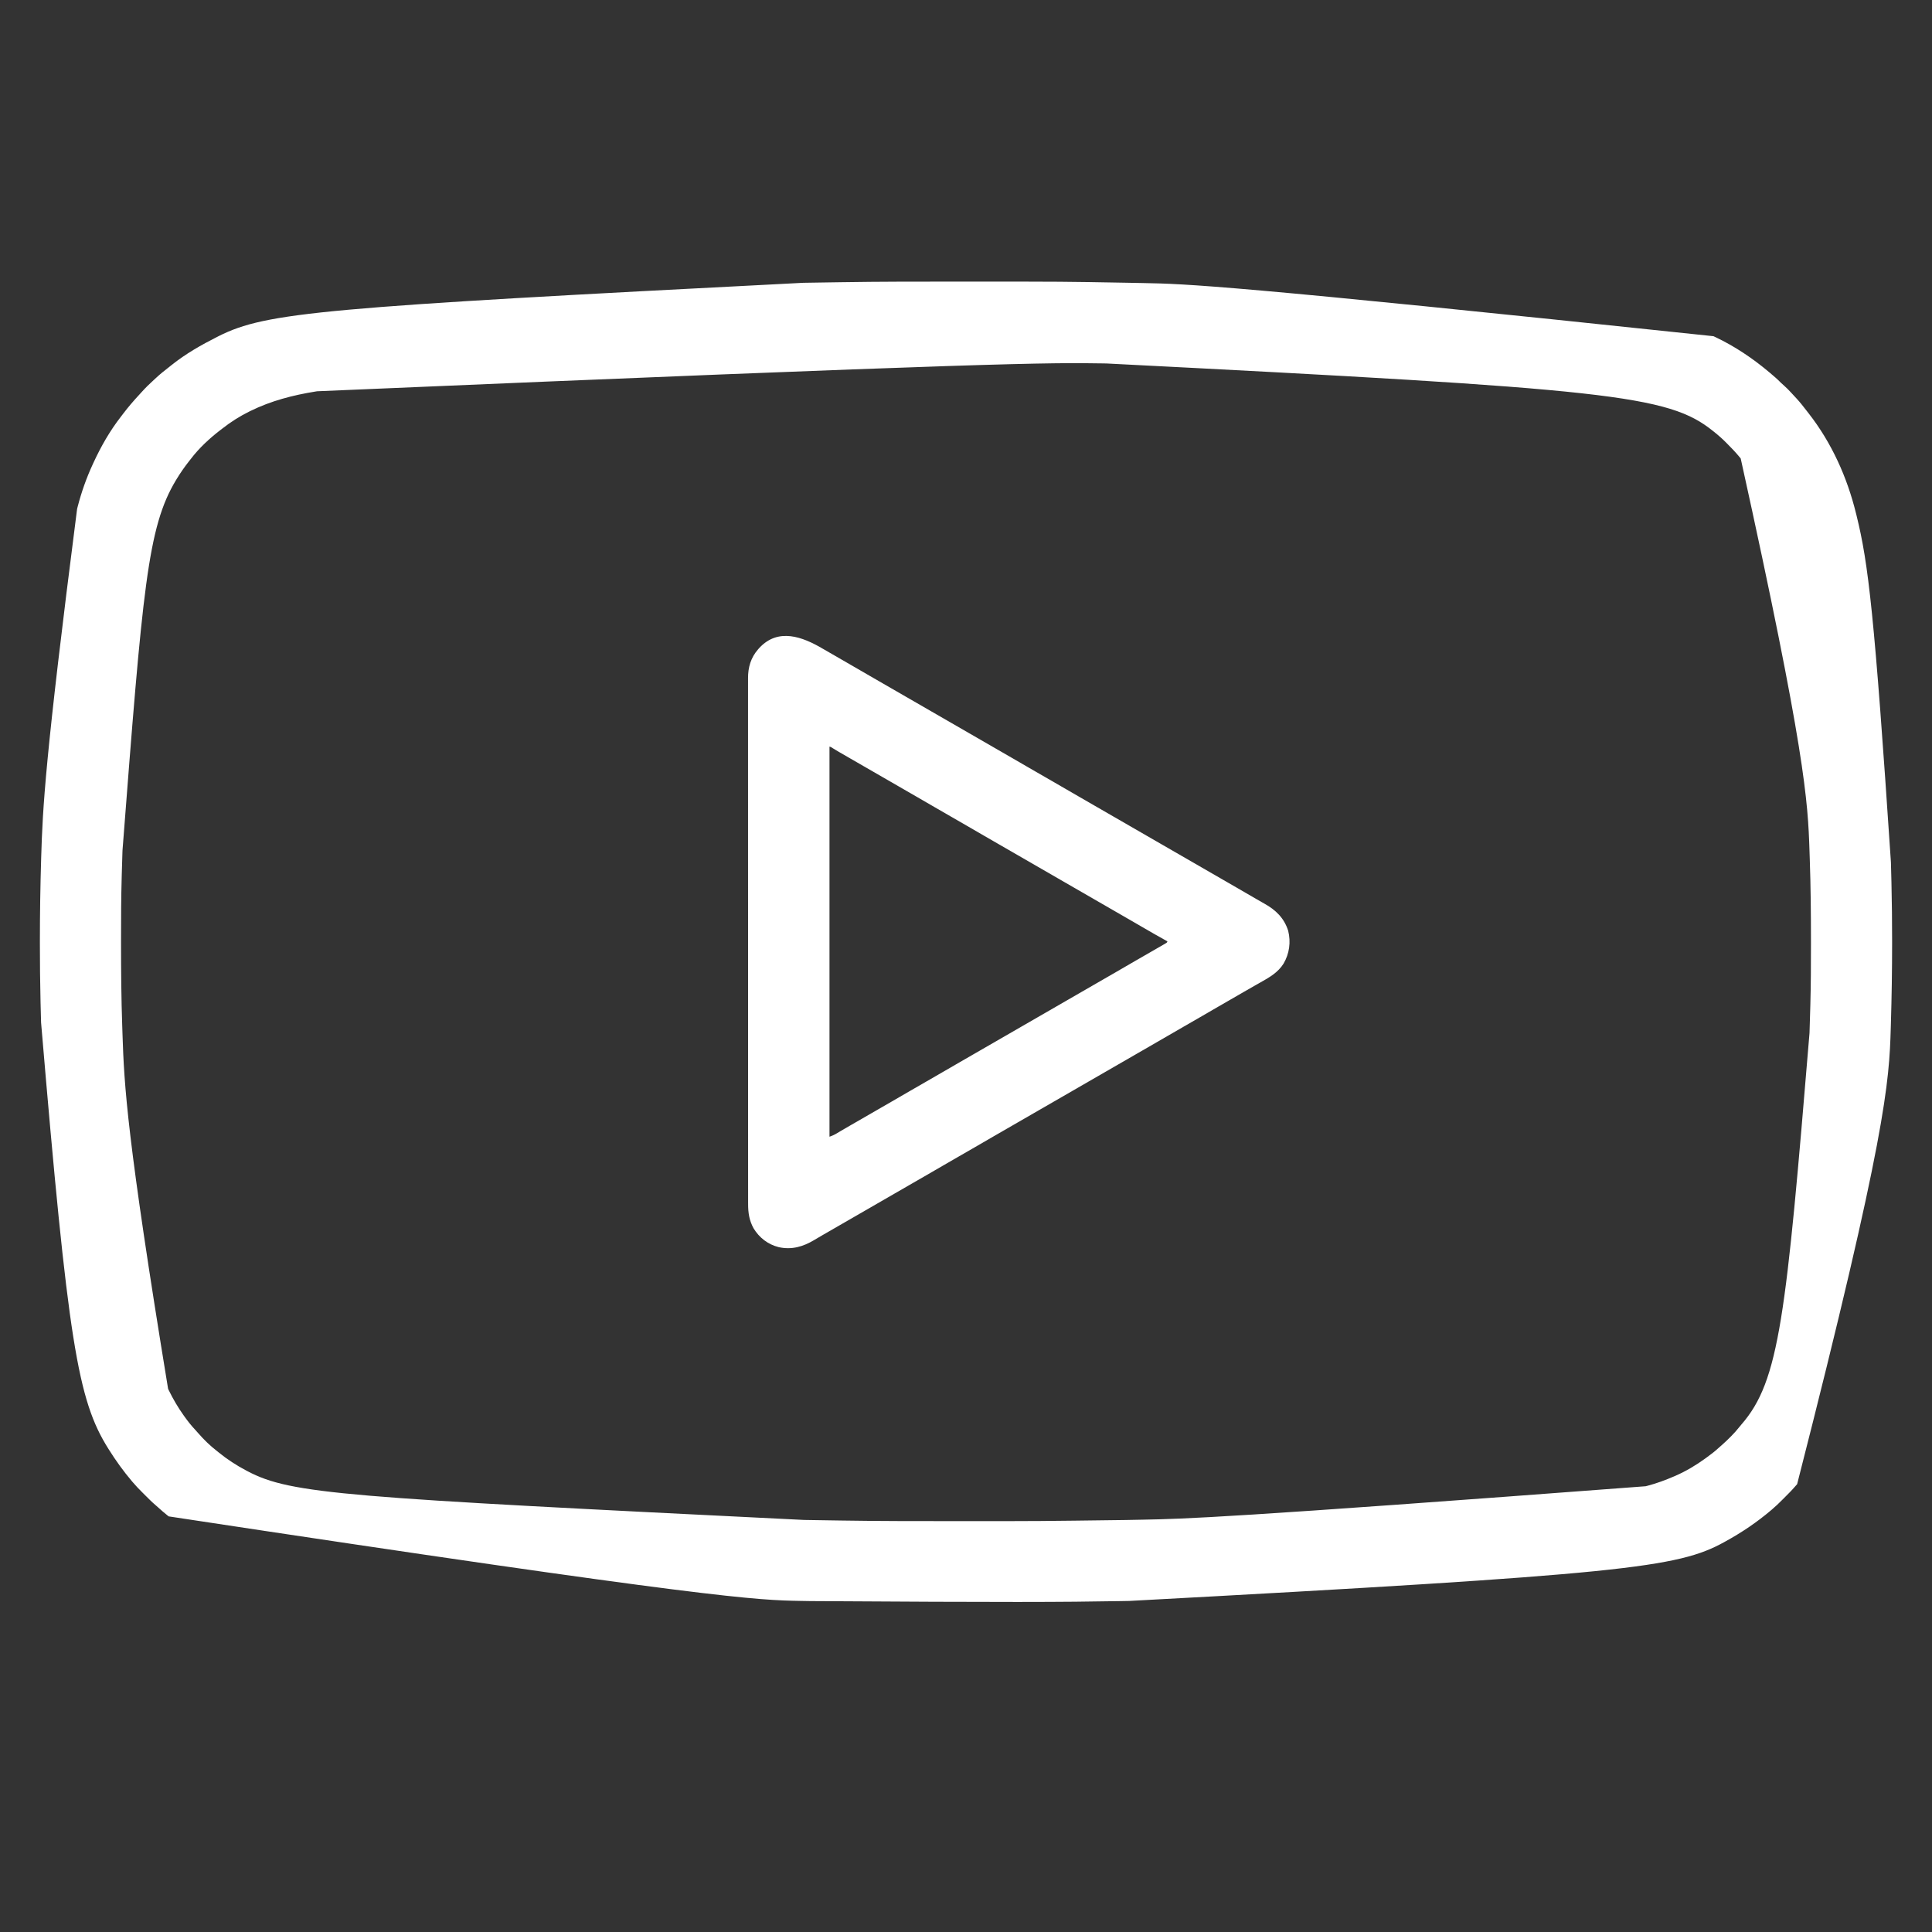
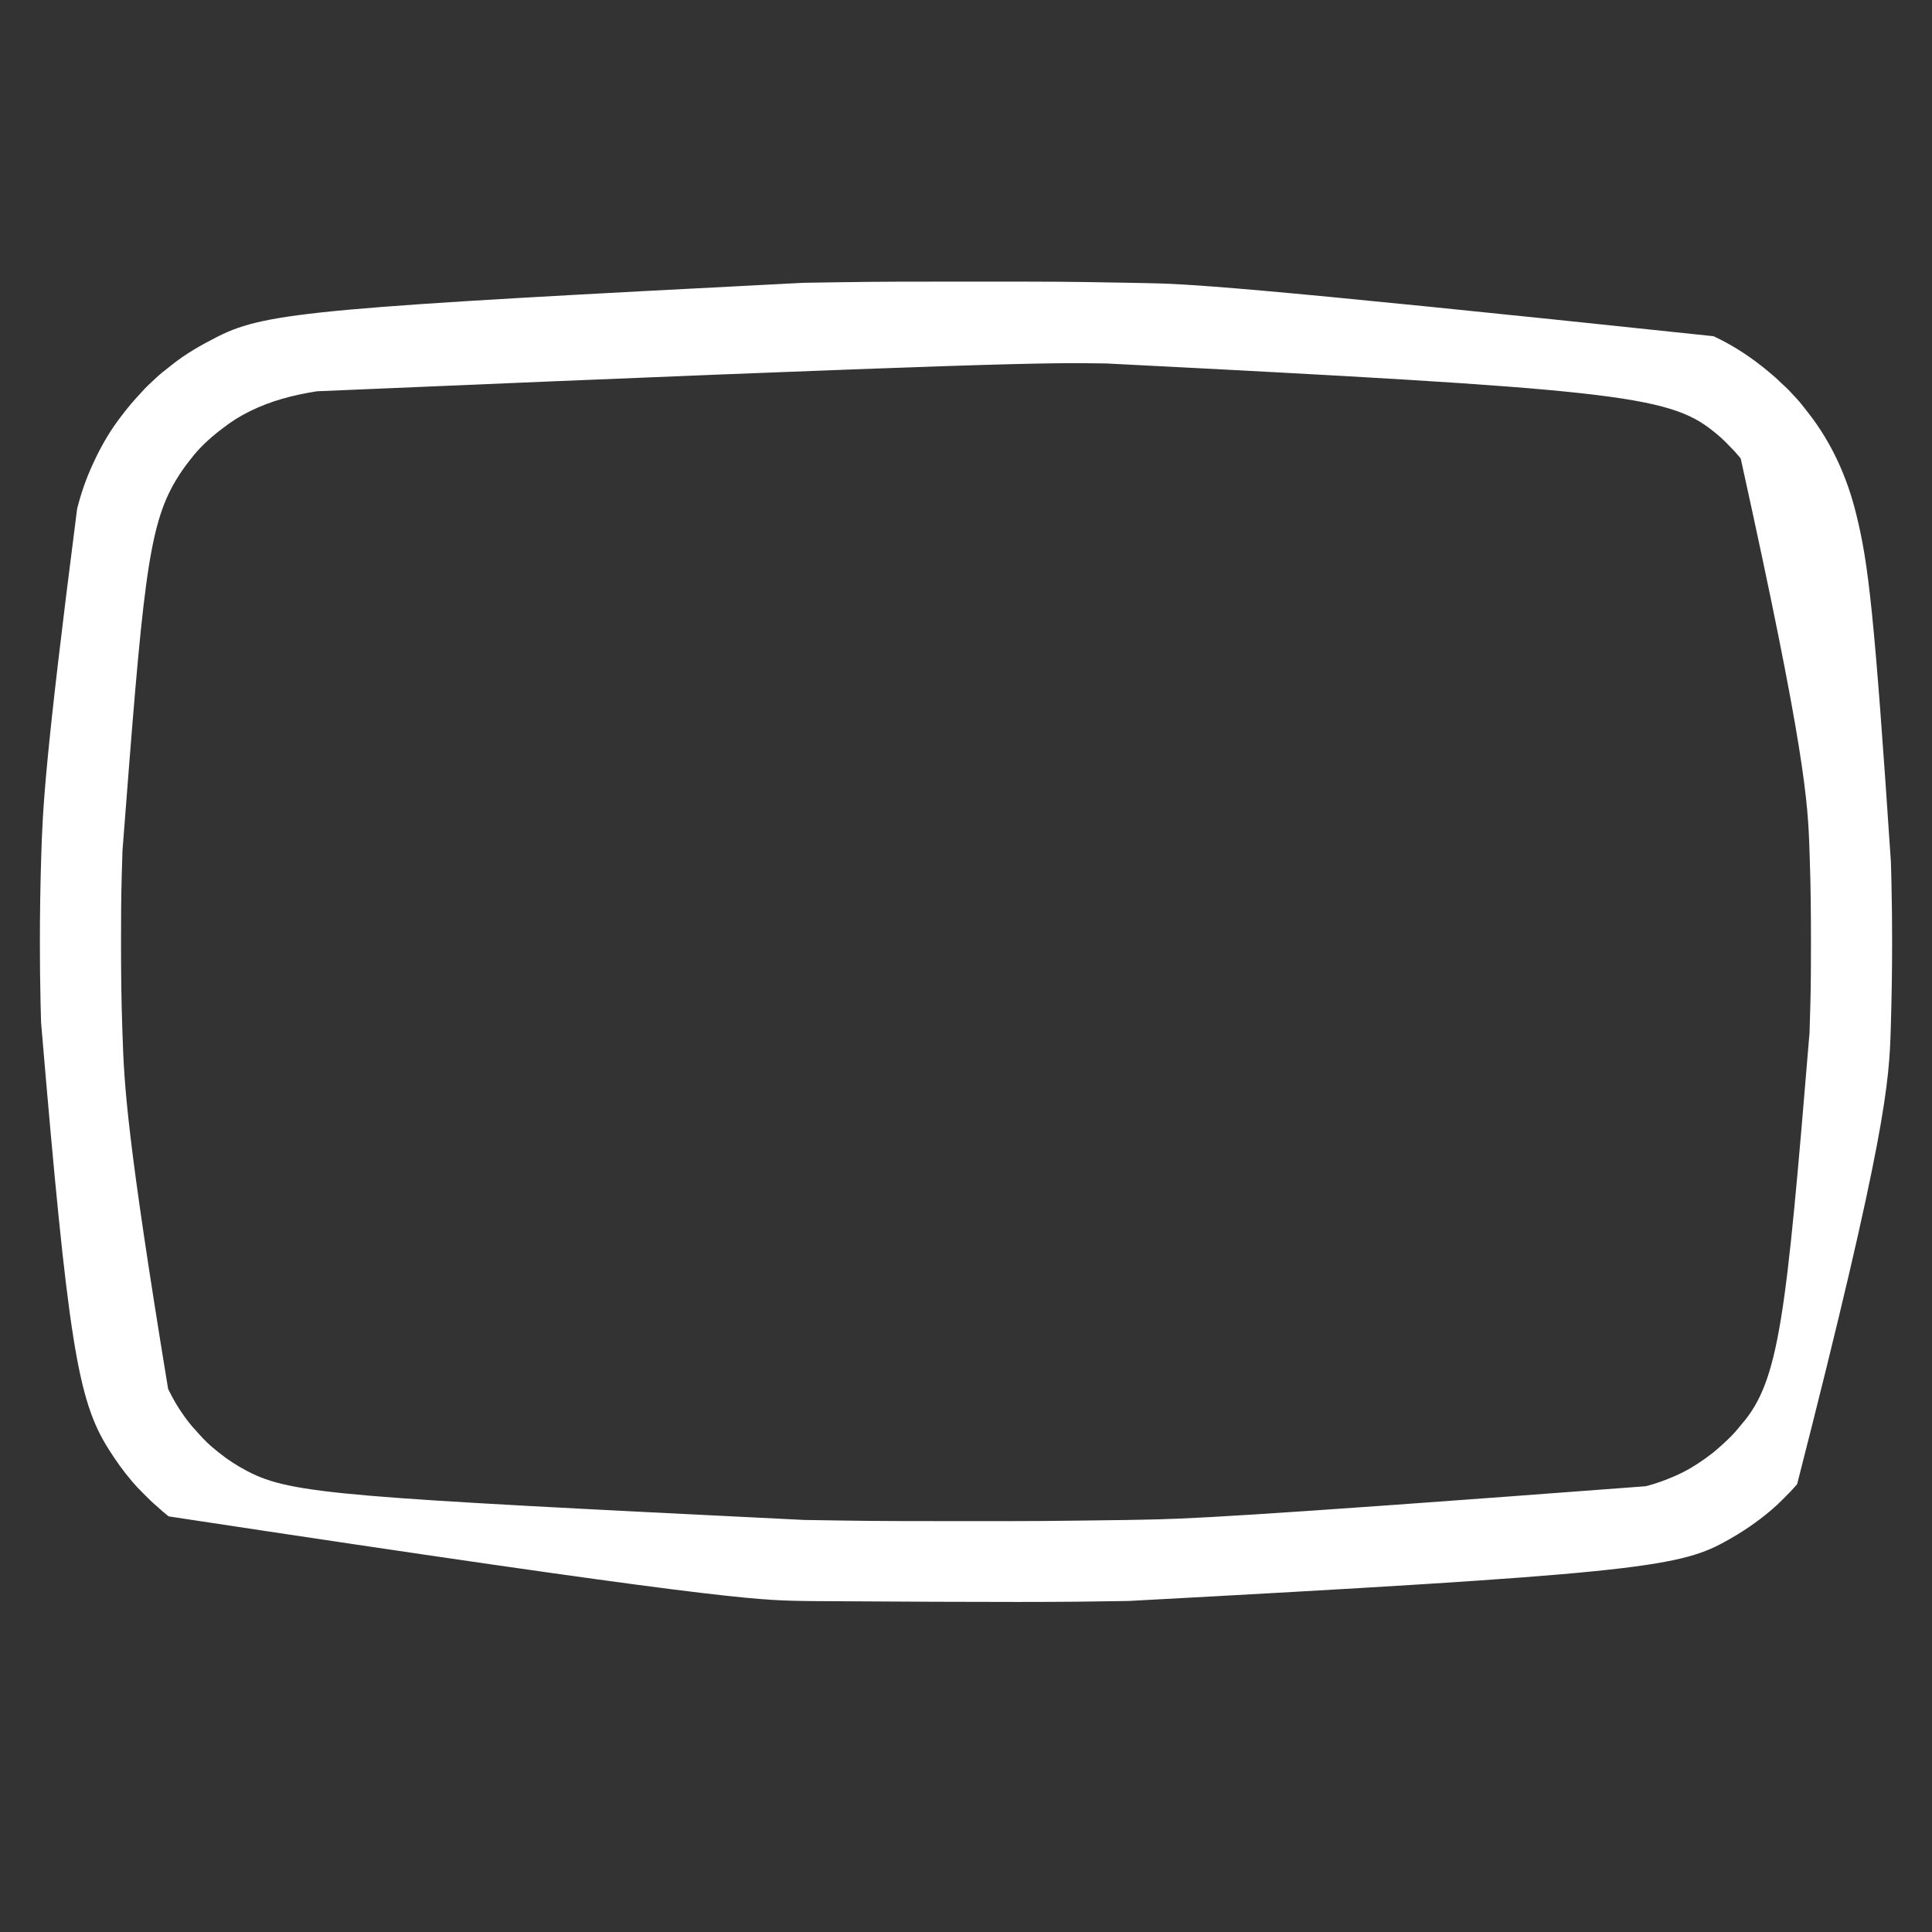
<svg xmlns="http://www.w3.org/2000/svg" version="1.1" width="3333" height="3333">
  <rect width="100%" height="100%" fill="#333333" stroke="none" />
  <path d="M0 0 C5.57 0.001 11.141 0.001 16.711 0.002 C178.571 0.006 178.571 0.006 287.603 1.947 C297.436 2.147 307.27 2.333 317.104 2.513 C390.421 3.862 463.727 5.594 1300.614 94.189 C1301.569 94.634 1302.523 95.08 1303.507 95.539 C1337.176 111.421 1368.159 132.261 1396.614 156.189 C1397.172 156.657 1397.73 157.125 1398.305 157.607 C1404.661 162.947 1410.926 168.282 1416.691 174.268 C1418.518 176.093 1420.406 177.762 1422.376 179.431 C1426.543 183.052 1430.313 186.944 1434.051 191.001 C1434.705 191.705 1435.358 192.41 1436.031 193.135 C1437.32 194.528 1438.608 195.922 1439.893 197.319 C1441.321 198.871 1442.758 200.415 1444.196 201.958 C1449.862 208.115 1455.015 214.625 1460.116 221.25 C1461.662 223.251 1463.221 225.242 1464.782 227.232 C1504.616 278.296 1531.222 337.519 1546.614 400.189 C1546.89 401.302 1547.166 402.415 1547.451 403.562 C1567.926 486.72 1578.122 572.3 1606.739 1001.564 C1606.758 1002.237 1606.778 1002.91 1606.798 1003.603 C1607.104 1014.131 1607.372 1024.659 1607.614 1035.189 C1607.635 1036.107 1607.656 1037.026 1607.678 1037.973 C1608.441 1071.255 1608.817 1104.523 1608.801 1137.814 C1608.801 1139.497 1608.801 1139.497 1608.801 1141.214 C1608.795 1187.676 1608.076 1234.098 1606.693 1280.539 C1606.614 1283.172 1606.537 1285.806 1606.46 1288.439 C1603.749 1380.308 1599.095 1472.155 1444.95 2074.607 C1443.696 2075.993 1442.447 2077.385 1441.238 2078.81 C1435.941 2085.021 1430.195 2090.759 1424.417 2096.516 C1422.68 2098.248 1420.948 2099.984 1419.217 2101.722 C1413.521 2107.423 1407.799 2113.012 1401.614 2118.189 C1400.988 2118.721 1400.362 2119.254 1399.717 2119.803 C1375.518 2140.308 1349.429 2157.96 1321.614 2173.189 C1320.739 2173.674 1319.864 2174.159 1318.962 2174.659 C1239.1 2218.76 1146.308 2230.125 292.567 2276.068 C287.23 2276.16 281.894 2276.255 276.558 2276.35 C179.148 2278.089 81.741 2278.501 -257.571 2276.31 C-262.934 2276.214 -268.298 2276.12 -273.661 2276.027 C-348.681 2274.723 -423.69 2273.029 -1364.386 2130.189 C-1365.191 2129.551 -1365.191 2129.551 -1366.013 2128.901 C-1371.791 2124.304 -1377.355 2119.506 -1382.804 2114.525 C-1384.19 2113.271 -1385.582 2112.022 -1387.007 2110.812 C-1393.219 2105.516 -1398.956 2099.77 -1404.714 2093.992 C-1406.445 2092.255 -1408.182 2090.523 -1409.919 2088.792 C-1415.62 2083.095 -1421.21 2077.374 -1426.386 2071.189 C-1426.919 2070.563 -1427.451 2069.937 -1428 2069.292 C-1442.499 2052.181 -1455.461 2034.175 -1467.386 2015.189 C-1467.986 2014.24 -1467.986 2014.24 -1468.598 2013.272 C-1521.453 1929.216 -1537.978 1829.131 -1584.511 1278.251 C-1584.55 1276.947 -1584.589 1275.644 -1584.628 1274.3 C-1584.912 1264.597 -1585.161 1254.893 -1585.386 1245.189 C-1585.407 1244.277 -1585.429 1243.365 -1585.45 1242.426 C-1586.226 1208.804 -1586.589 1175.195 -1586.574 1141.564 C-1586.574 1140.418 -1586.573 1139.272 -1586.573 1138.092 C-1586.567 1090.435 -1585.825 1042.822 -1584.386 995.189 C-1584.36 994.303 -1584.333 993.418 -1584.306 992.506 C-1581.785 908.835 -1577.982 825.158 -1522.386 392.189 C-1522.069 390.945 -1521.753 389.701 -1521.426 388.42 C-1514.91 363.252 -1506.319 338.774 -1495.386 315.189 C-1494.92 314.173 -1494.453 313.158 -1493.972 312.112 C-1481.065 284.149 -1465.718 257.296 -1446.764 232.963 C-1445.429 231.244 -1444.114 229.512 -1442.804 227.775 C-1434.07 216.218 -1424.661 205.323 -1414.8 194.72 C-1413.348 193.148 -1411.915 191.561 -1410.484 189.97 C-1403.974 182.763 -1397.153 176.069 -1389.928 169.582 C-1388.476 168.27 -1387.044 166.937 -1385.613 165.603 C-1379.13 159.576 -1372.34 154.097 -1365.334 148.704 C-1363.306 147.126 -1361.302 145.52 -1359.3 143.907 C-1335.019 124.467 -1308.078 109.186 -1280.386 95.189 C-1279.653 94.816 -1278.919 94.444 -1278.163 94.061 C-1195.755 52.649 -1097.95 44.567 -269.574 2.064 C-268.43 2.044 -267.286 2.024 -266.107 2.004 C-252.386 1.77 -238.664 1.553 -224.942 1.357 C-218.355 1.262 -211.768 1.164 -205.18 1.057 C-136.791 -0.046 -68.397 -0.013 0 0 Z M-1108.386 189.189 C-1109.181 189.316 -1109.976 189.443 -1110.795 189.575 C-1150.011 195.907 -1187.589 205.573 -1223.386 223.189 C-1224.173 223.575 -1224.96 223.962 -1225.771 224.36 C-1241.923 232.39 -1257.207 242.045 -1271.386 253.189 C-1272.513 254.049 -1273.641 254.909 -1274.769 255.767 C-1293.657 270.226 -1312.007 287.225 -1326.386 306.189 C-1327.395 307.471 -1328.406 308.752 -1329.417 310.032 C-1337.018 319.717 -1343.985 329.673 -1350.386 340.189 C-1350.869 340.982 -1351.353 341.776 -1351.851 342.593 C-1400.823 423.852 -1409.156 528.768 -1444.074 981.501 C-1444.104 982.439 -1444.135 983.377 -1444.167 984.343 C-1444.582 997.05 -1444.967 1009.756 -1445.312 1022.465 C-1445.361 1024.276 -1445.411 1026.088 -1445.461 1027.9 C-1446.444 1063.533 -1446.588 1099.164 -1446.574 1134.808 C-1446.574 1137.022 -1446.573 1139.235 -1446.573 1141.449 C-1446.57 1188.834 -1446.172 1236.177 -1444.544 1283.538 C-1444.382 1288.288 -1444.229 1293.038 -1444.078 1297.788 C-1441.205 1387.254 -1436.507 1476.689 -1365.386 1910.189 C-1364.91 1911.166 -1364.435 1912.143 -1363.945 1913.15 C-1356.502 1928.281 -1348.178 1942.462 -1338.386 1956.189 C-1337.851 1956.94 -1337.315 1957.692 -1336.764 1958.466 C-1331.19 1966.225 -1325.391 1973.607 -1318.835 1980.564 C-1316.874 1982.666 -1314.986 1984.798 -1313.109 1986.974 C-1303.502 1997.995 -1292.962 2008.26 -1281.386 2017.189 C-1280.382 2018.01 -1279.378 2018.831 -1278.343 2019.677 C-1263.496 2031.775 -1247.334 2042.283 -1230.386 2051.189 C-1229.76 2051.52 -1229.134 2051.852 -1228.489 2052.194 C-1152.499 2092.153 -1061.409 2097.155 -268.574 2136.314 C-267.454 2136.333 -266.334 2136.353 -265.18 2136.373 C-251.723 2136.608 -238.267 2136.825 -224.81 2137.02 C-218.281 2137.115 -211.753 2137.214 -205.224 2137.32 C-136.8 2138.427 -68.371 2138.39 0.061 2138.377 C5.632 2138.376 11.204 2138.376 16.776 2138.376 C136.171 2138.405 136.171 2138.405 286.708 2136.43 C296.463 2136.23 306.219 2136.044 315.974 2135.864 C388.779 2134.515 461.572 2132.784 1183.614 2078.189 C1184.672 2077.917 1185.73 2077.646 1186.819 2077.366 C1202.594 2073.237 1217.642 2067.624 1232.614 2061.189 C1233.409 2060.847 1234.204 2060.506 1235.023 2060.154 C1253.306 2052.181 1270.5 2041.907 1286.614 2030.189 C1287.641 2029.446 1287.641 2029.446 1288.689 2028.688 C1296.164 2023.255 1303.448 2017.738 1310.208 2011.419 C1312.228 2009.546 1314.282 2007.742 1316.368 2005.943 C1320.765 2002.106 1324.928 1998.066 1329.051 1993.939 C1329.798 1993.191 1330.544 1992.444 1331.313 1991.674 C1336.039 1986.896 1340.46 1982.054 1344.598 1976.755 C1345.979 1974.997 1347.41 1973.276 1348.879 1971.591 C1414.686 1896.126 1425.803 1784.919 1466.301 1296.314 C1466.332 1295.362 1466.363 1294.41 1466.395 1293.429 C1466.808 1280.587 1467.191 1267.745 1467.54 1254.901 C1467.613 1252.212 1467.688 1249.524 1467.764 1246.835 C1468.71 1212.578 1468.816 1178.322 1468.802 1144.055 C1468.801 1141.856 1468.801 1139.656 1468.801 1137.457 C1468.797 1090.579 1468.4 1043.743 1466.775 996.89 C1466.606 992.008 1466.448 987.126 1466.289 982.244 C1463.49 896.413 1459.199 810.587 1347.614 305.189 C1346.837 304.226 1346.059 303.263 1345.258 302.271 C1338.638 294.207 1331.405 286.765 1324.051 279.376 C1323.569 278.888 1323.086 278.401 1322.589 277.898 C1315.947 271.2 1309.024 265.031 1301.614 259.189 C1301.023 258.712 1300.431 258.236 1299.822 257.746 C1222.298 195.379 1121.67 185.424 253.501 141.234 C250.766 141.191 248.031 141.148 245.296 141.104 C158.047 139.715 70.749 138.776 -1108.386 189.189 Z " fill="#FFFFFF" transform="translate(1655.386,485.811)" />
-   <path d="M0 0 C6.812 4.014 13.676 7.933 20.547 11.844 C30.269 17.382 39.956 22.978 49.614 28.627 C60.138 34.781 70.701 40.867 81.265 46.953 C86.693 50.081 92.12 53.212 97.547 56.344 C99.714 57.594 101.88 58.844 104.047 60.094 C169.047 97.594 234.047 135.094 299.047 172.594 C300.12 173.213 301.192 173.831 302.297 174.469 C304.462 175.718 306.627 176.967 308.792 178.217 C314.233 181.356 319.674 184.494 325.117 187.629 C335.569 193.651 346.01 199.69 356.422 205.781 C365.099 210.857 373.813 215.866 382.547 220.844 C392.268 226.384 401.956 231.977 411.614 237.627 C422.138 243.781 432.701 249.867 443.265 255.953 C448.693 259.081 454.12 262.212 459.547 265.344 C461.714 266.594 463.88 267.844 466.047 269.094 C576.547 332.844 576.547 332.844 687.047 396.594 C688.12 397.213 689.192 397.831 690.297 398.469 C692.462 399.718 694.627 400.967 696.792 402.217 C702.233 405.356 707.674 408.494 713.117 411.629 C724.756 418.335 736.39 425.048 747.974 431.849 C752.571 434.545 757.178 437.209 761.848 439.777 C781.425 450.61 795.973 464.711 802.859 486.594 C807.684 506.05 804.987 525.998 794.867 543.27 C785.428 558.354 770.54 566.979 755.359 575.469 C754.138 576.158 752.918 576.848 751.698 577.539 C749.822 578.6 747.947 579.661 746.07 580.72 C739.83 584.241 733.624 587.819 727.422 591.406 C725.273 592.647 723.125 593.888 720.977 595.129 C719.917 595.741 718.857 596.354 717.765 596.985 C712.36 600.107 706.953 603.225 701.547 606.344 C700.476 606.962 699.404 607.58 698.301 608.217 C692.86 611.356 687.419 614.494 681.977 617.629 C671.525 623.651 661.084 629.69 650.672 635.781 C641.402 641.203 632.089 646.546 622.758 651.863 C613.634 657.064 604.546 662.324 595.48 667.627 C584.956 673.781 574.393 679.867 563.829 685.953 C558.4 689.081 552.974 692.212 547.547 695.344 C545.38 696.594 543.214 697.844 541.047 699.094 C539.438 700.022 539.438 700.022 537.797 700.969 C320.047 826.594 320.047 826.594 316.796 828.469 C314.631 829.718 312.466 830.967 310.301 832.217 C304.861 835.356 299.419 838.494 293.977 841.629 C283.525 847.651 273.084 853.69 262.672 859.781 C253.402 865.203 244.089 870.546 234.758 875.863 C225.634 881.064 216.546 886.324 207.48 891.627 C196.956 897.781 186.393 903.867 175.829 909.953 C170.4 913.081 164.974 916.212 159.547 919.344 C157.38 920.594 155.214 921.844 153.047 923.094 C151.438 924.022 151.438 924.022 149.797 924.969 C36.047 990.594 36.047 990.594 32.795 992.47 C30.634 993.716 28.473 994.963 26.312 996.21 C20.809 999.385 15.305 1002.56 9.801 1005.734 C8.691 1006.375 7.582 1007.015 6.439 1007.674 C4.236 1008.944 2.033 1010.212 -0.171 1011.478 C-5.068 1014.294 -9.949 1017.128 -14.781 1020.055 C-33.949 1031.599 -53.749 1037.373 -76.141 1032.344 C-94.632 1027.712 -109.568 1016.119 -119.453 999.844 C-126.928 986.222 -128.907 972.998 -128.833 957.653 C-128.837 956.044 -128.842 954.435 -128.848 952.827 C-128.86 948.421 -128.854 944.015 -128.845 939.609 C-128.838 934.81 -128.849 930.012 -128.857 925.213 C-128.869 916.807 -128.871 908.401 -128.865 899.995 C-128.855 887.495 -128.864 874.995 -128.875 862.495 C-128.895 840.169 -128.897 817.843 -128.892 795.517 C-128.887 775.978 -128.888 756.439 -128.894 736.9 C-128.894 734.279 -128.895 731.659 -128.896 729.038 C-128.897 725.089 -128.898 721.14 -128.899 717.191 C-128.91 680.475 -128.915 643.76 -128.907 607.044 C-128.907 606.352 -128.906 605.661 -128.906 604.948 C-128.905 597.233 -128.903 589.519 -128.901 581.804 C-128.901 580.76 -128.901 580.76 -128.901 579.694 C-128.899 574.042 -128.899 574.042 -128.899 571.244 C-128.888 526.693 -128.896 482.142 -128.92 437.591 C-128.926 426.364 -128.932 415.138 -128.937 403.911 C-128.937 403.22 -128.938 402.528 -128.938 401.816 C-128.949 380.506 -128.954 359.196 -128.955 337.886 C-128.955 337.217 -128.955 336.548 -128.955 335.858 C-128.955 320.509 -128.954 305.16 -128.951 289.81 C-128.951 284.559 -128.95 279.307 -128.949 274.055 C-128.949 272.762 -128.949 271.469 -128.949 270.137 C-128.947 250.611 -128.955 231.086 -128.968 211.561 C-128.983 189.358 -128.984 167.155 -128.966 144.952 C-128.956 132.526 -128.958 120.1 -128.975 107.675 C-128.985 99.374 -128.981 91.072 -128.965 82.771 C-128.957 78.042 -128.954 73.314 -128.97 68.585 C-128.984 64.277 -128.979 59.969 -128.959 55.66 C-128.956 54.118 -128.959 52.575 -128.969 51.032 C-129.089 32.158 -124.133 15.223 -111.453 0.844 C-110.797 0.094 -110.141 -0.657 -109.465 -1.43 C-76.732 -36.497 -34.948 -20.616 0 0 Z M11.547 168.844 C11.547 390.934 11.547 613.024 11.547 841.844 C16.506 840.191 20.41 838.329 24.797 835.656 C26.313 834.749 27.83 833.843 29.348 832.938 C30.176 832.442 31.004 831.947 31.858 831.438 C36.874 828.465 41.931 825.564 46.984 822.656 C48.643 821.701 48.643 821.701 50.335 820.726 C52.607 819.417 54.879 818.108 57.152 816.799 C62.619 813.65 68.083 810.497 73.547 807.344 C75.714 806.094 77.88 804.844 80.047 803.594 C81.119 802.975 82.192 802.356 83.297 801.719 C93.047 796.094 93.047 796.094 96.297 794.219 C98.462 792.969 100.627 791.72 102.792 790.471 C108.233 787.332 113.674 784.194 119.117 781.059 C129.569 775.036 140.01 768.997 150.422 762.906 C159.692 757.485 169.005 752.142 178.335 746.825 C187.46 741.623 196.548 736.363 205.614 731.06 C216.138 724.906 226.701 718.82 237.265 712.735 C242.693 709.607 248.12 706.475 253.547 703.344 C255.714 702.094 257.88 700.844 260.047 699.594 C261.656 698.666 261.656 698.666 263.297 697.719 C481.047 572.094 481.047 572.094 484.297 570.219 C486.462 568.969 488.627 567.72 490.792 566.471 C496.233 563.332 501.674 560.194 507.117 557.059 C518.548 550.472 529.961 543.856 541.348 537.194 C548.632 532.941 555.95 528.748 563.279 524.574 C575.548 517.592 575.548 517.592 587.734 510.469 C588.862 509.801 589.99 509.133 591.152 508.445 C593.642 507.066 593.642 507.066 594.547 504.844 C593.915 504.493 593.284 504.142 592.633 503.781 C578.88 496.134 565.213 488.363 551.637 480.406 C545.331 476.712 539.004 473.055 532.672 469.406 C531.592 468.784 530.512 468.161 529.399 467.52 C527.209 466.258 525.019 464.996 522.829 463.735 C517.4 460.607 511.974 457.475 506.547 454.344 C504.38 453.094 502.214 451.844 500.047 450.594 C435.047 413.094 370.047 375.594 305.047 338.094 C303.974 337.475 302.902 336.856 301.796 336.219 C299.631 334.969 297.466 333.72 295.301 332.471 C289.861 329.332 284.419 326.194 278.977 323.059 C268.525 317.036 258.084 310.997 247.672 304.906 C238.994 299.831 230.281 294.821 221.547 289.844 C211.826 284.304 202.138 278.71 192.48 273.06 C181.956 266.906 171.393 260.82 160.829 254.735 C155.4 251.607 149.974 248.475 144.547 245.344 C142.38 244.094 140.214 242.844 138.047 241.594 C116.38 229.094 94.714 216.594 73.047 204.094 C71.437 203.165 71.437 203.165 69.794 202.217 C67.636 200.972 65.479 199.727 63.321 198.482 C57.77 195.278 52.217 192.078 46.66 188.883 C25.708 176.827 25.708 176.827 16.644 171.28 C14.261 169.568 14.261 169.568 11.547 168.844 Z " fill="#FFFFFF" transform="translate(1419.453,1119.156)" />
</svg>